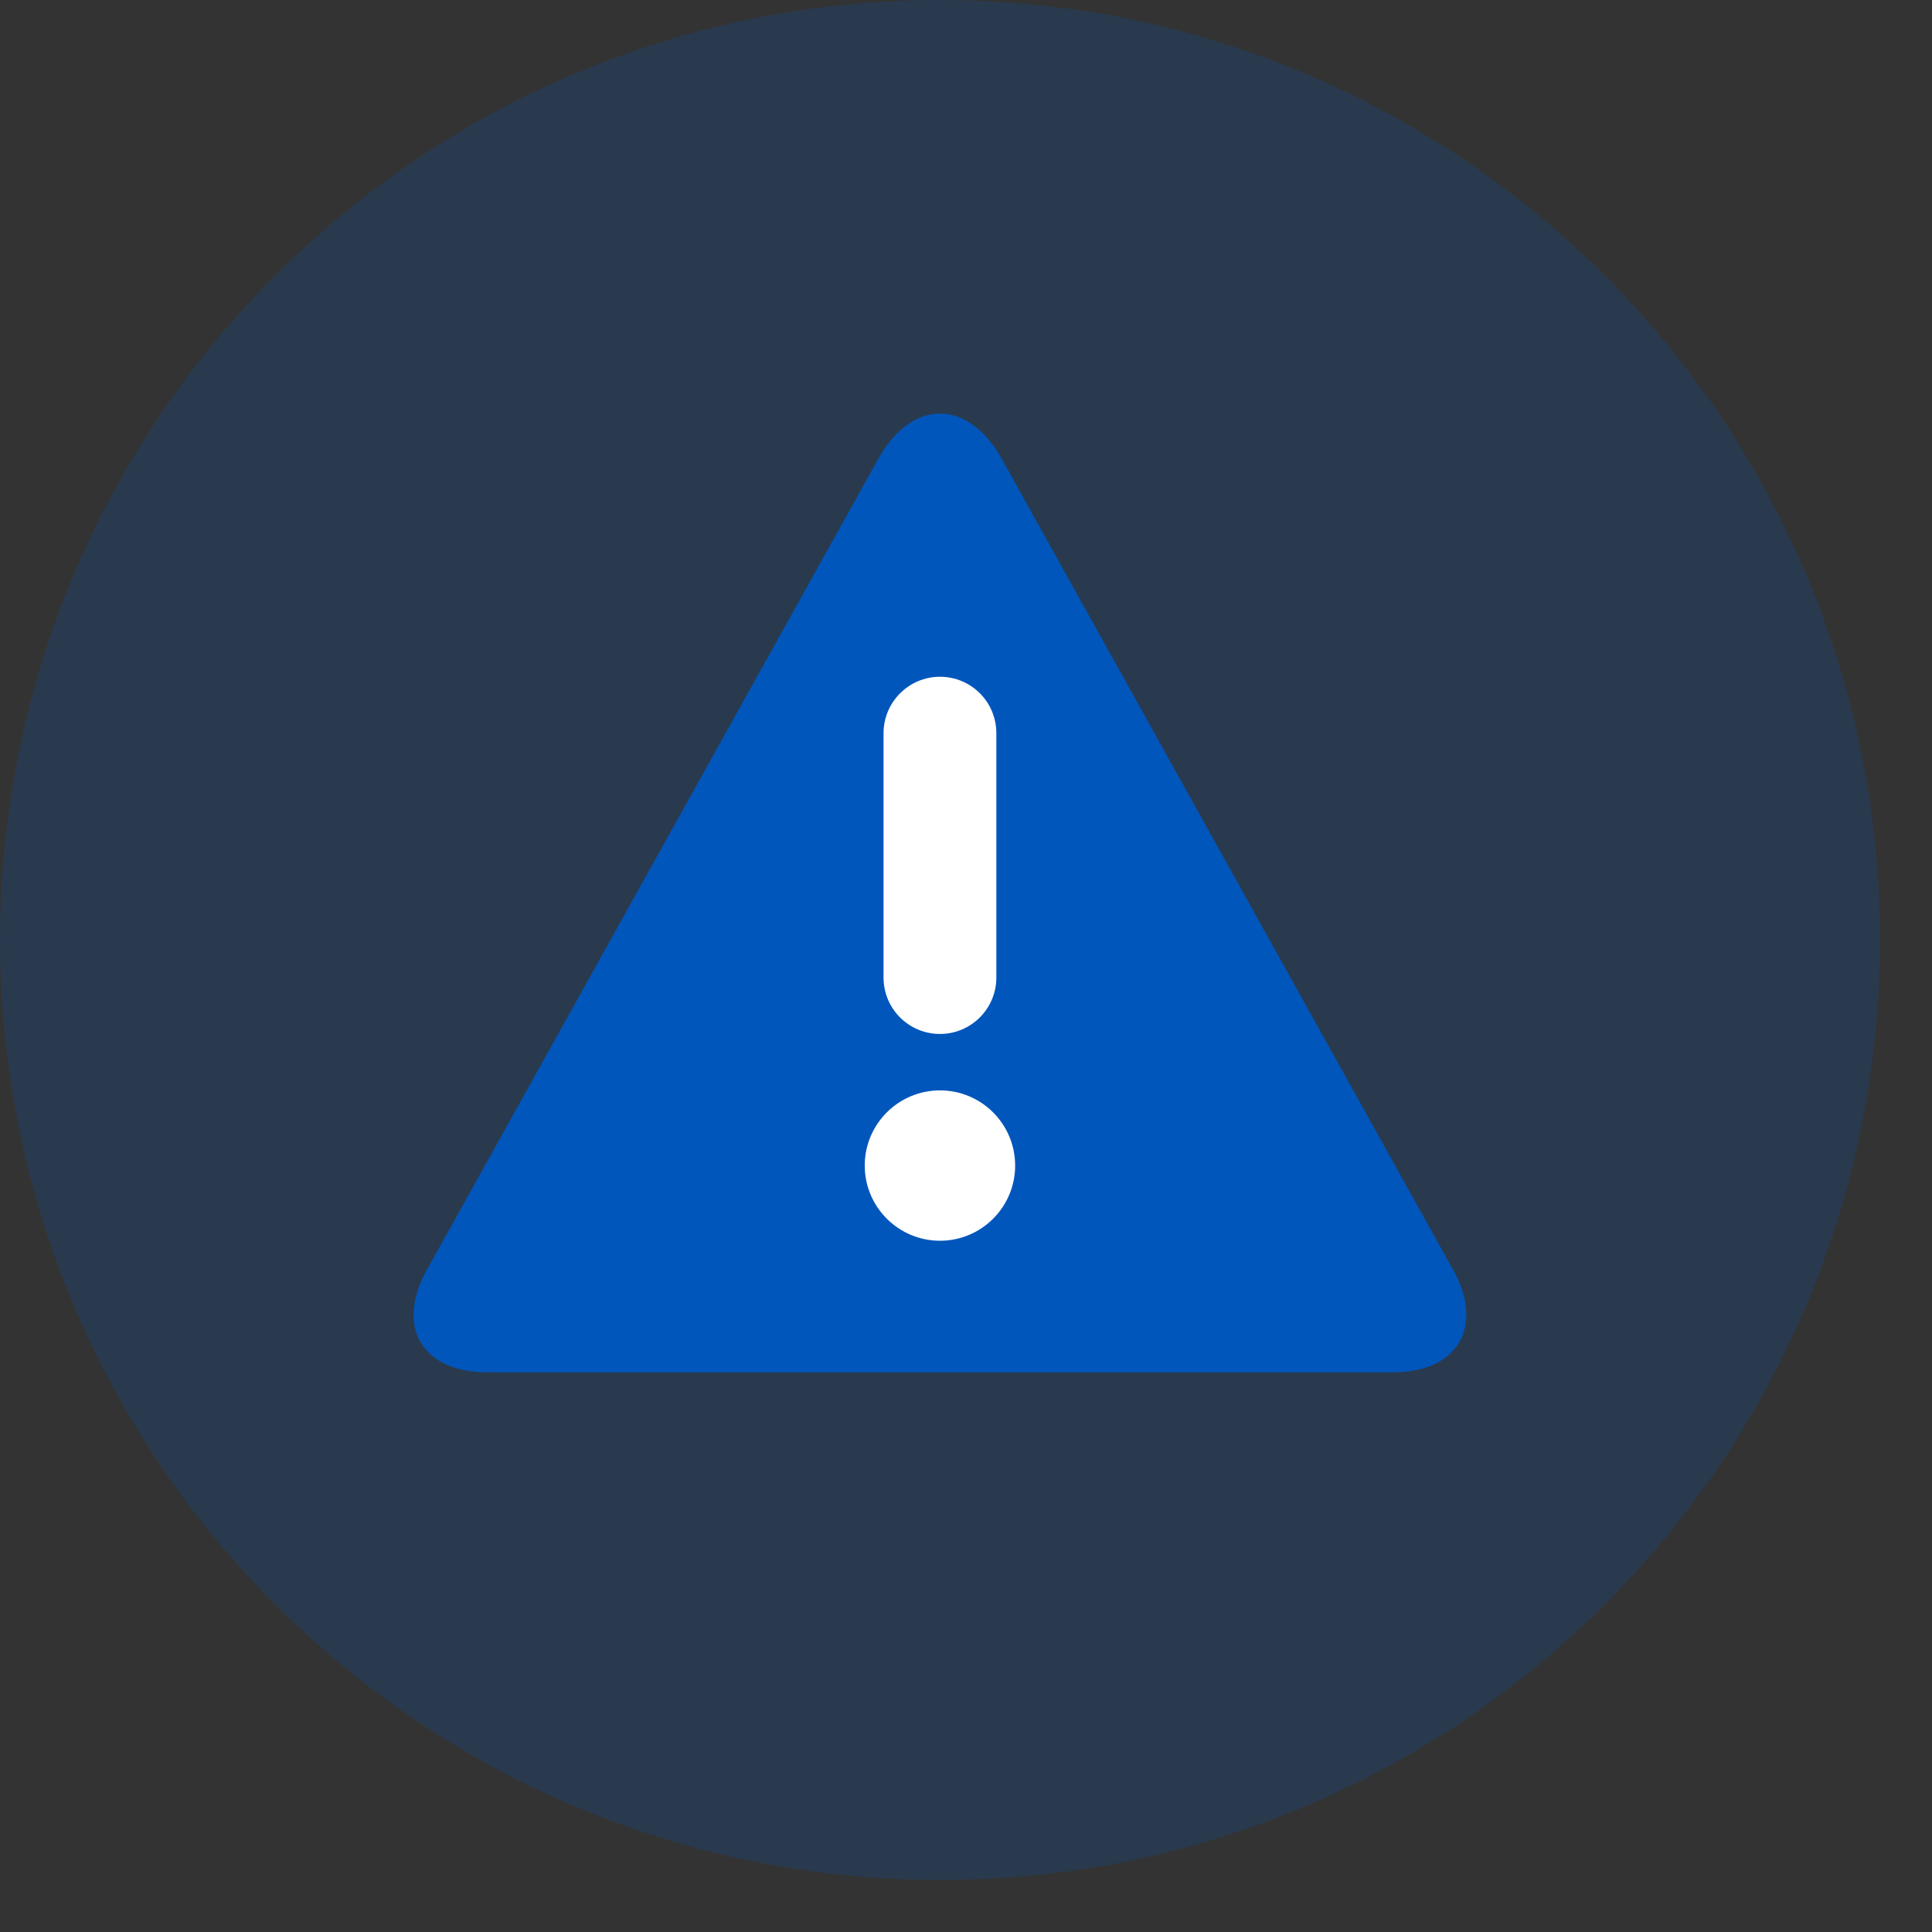
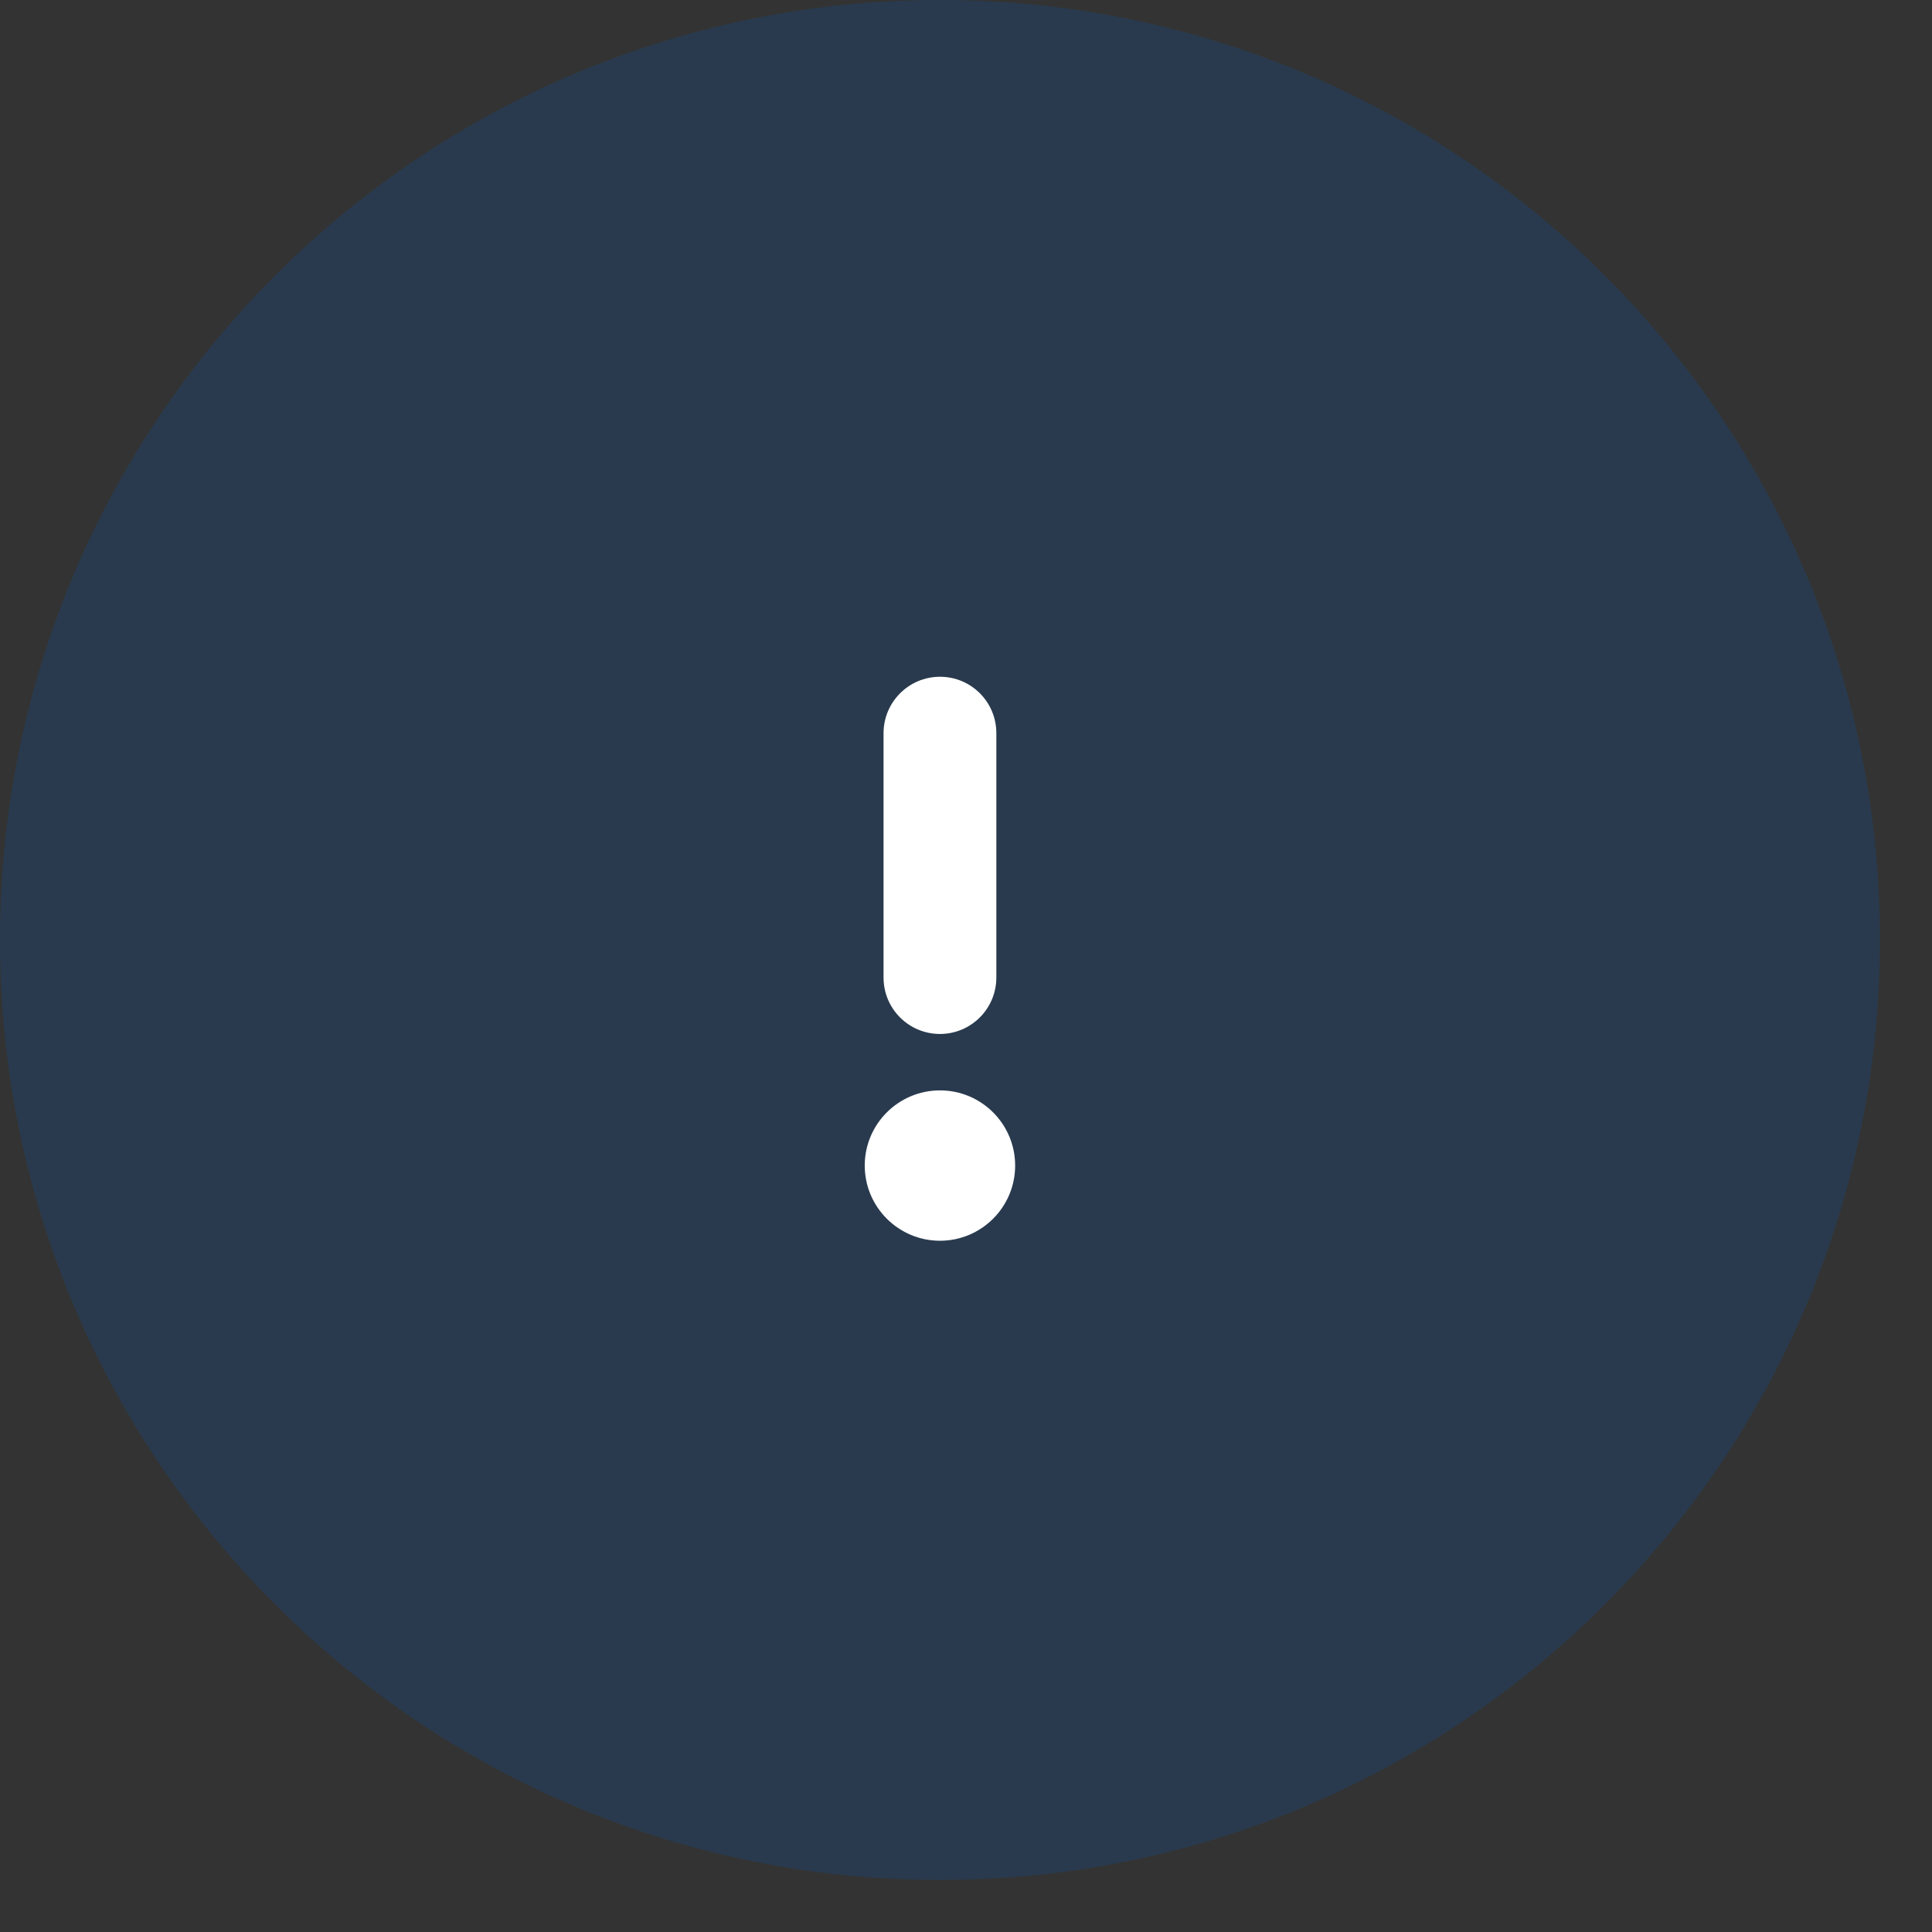
<svg xmlns="http://www.w3.org/2000/svg" width="34" height="34" viewBox="0 0 34 34" fill="none">
  <rect x="0" y="0" width="34" height="34" fill="#333333" stroke="none" />
  <path opacity="0.2" d="M16.542 33.084C25.678 33.084 33.084 25.678 33.084 16.542C33.084 7.406 25.678 0 16.542 0C7.406 0 0 7.406 0 16.542C0 25.678 7.406 33.084 16.542 33.084Z" fill="#0056BB" />
-   <path d="M8.576 24.151C7.41 24.151 6.943 23.327 7.535 22.306L15.473 8.044C16.063 7.024 17.02 7.022 17.612 8.044L25.55 22.306C26.14 23.325 25.671 24.151 24.509 24.151H8.576Z" fill="#0056BB" />
  <path d="M15.549 12.903C15.549 12.354 15.995 11.91 16.542 11.91C17.09 11.91 17.534 12.352 17.534 12.903V17.203C17.534 17.752 17.089 18.196 16.542 18.196C15.994 18.196 15.549 17.754 15.549 17.203V12.903ZM15.218 20.512C15.218 19.781 15.812 19.189 16.542 19.189C17.273 19.189 17.865 19.782 17.865 20.512C17.865 21.243 17.271 21.835 16.542 21.835C15.811 21.835 15.218 21.241 15.218 20.512Z" fill="white" />
</svg>